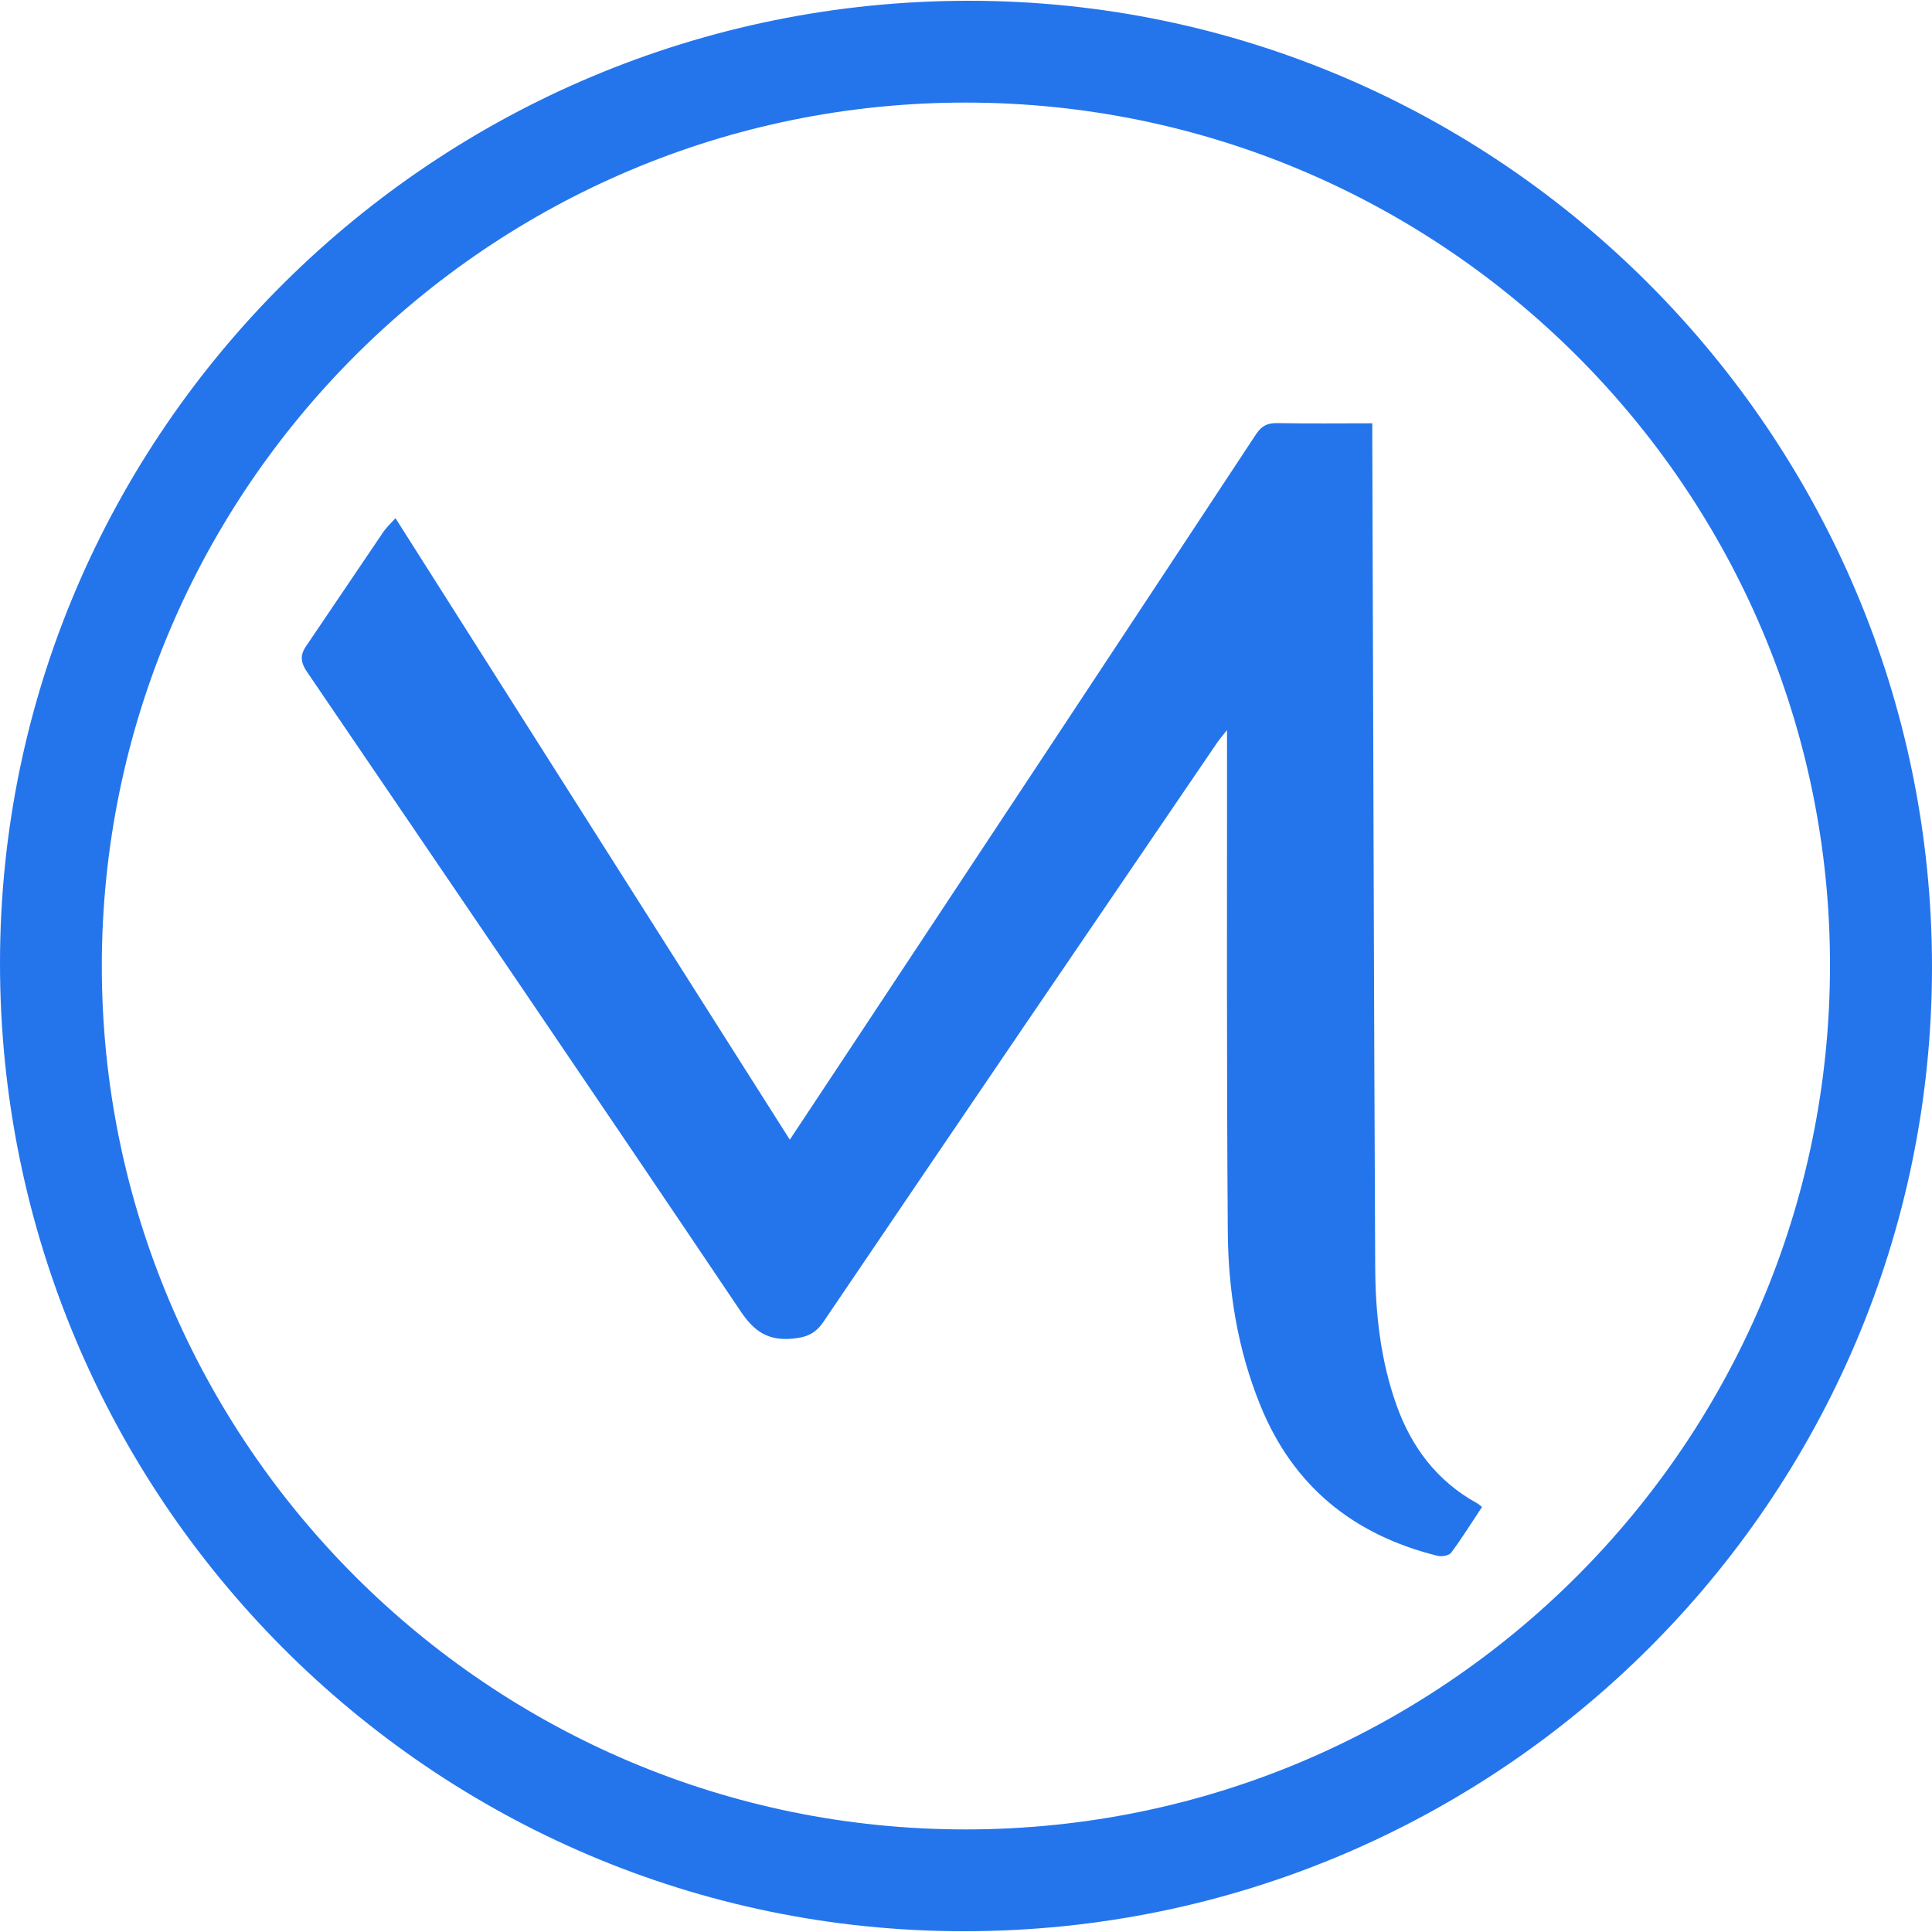
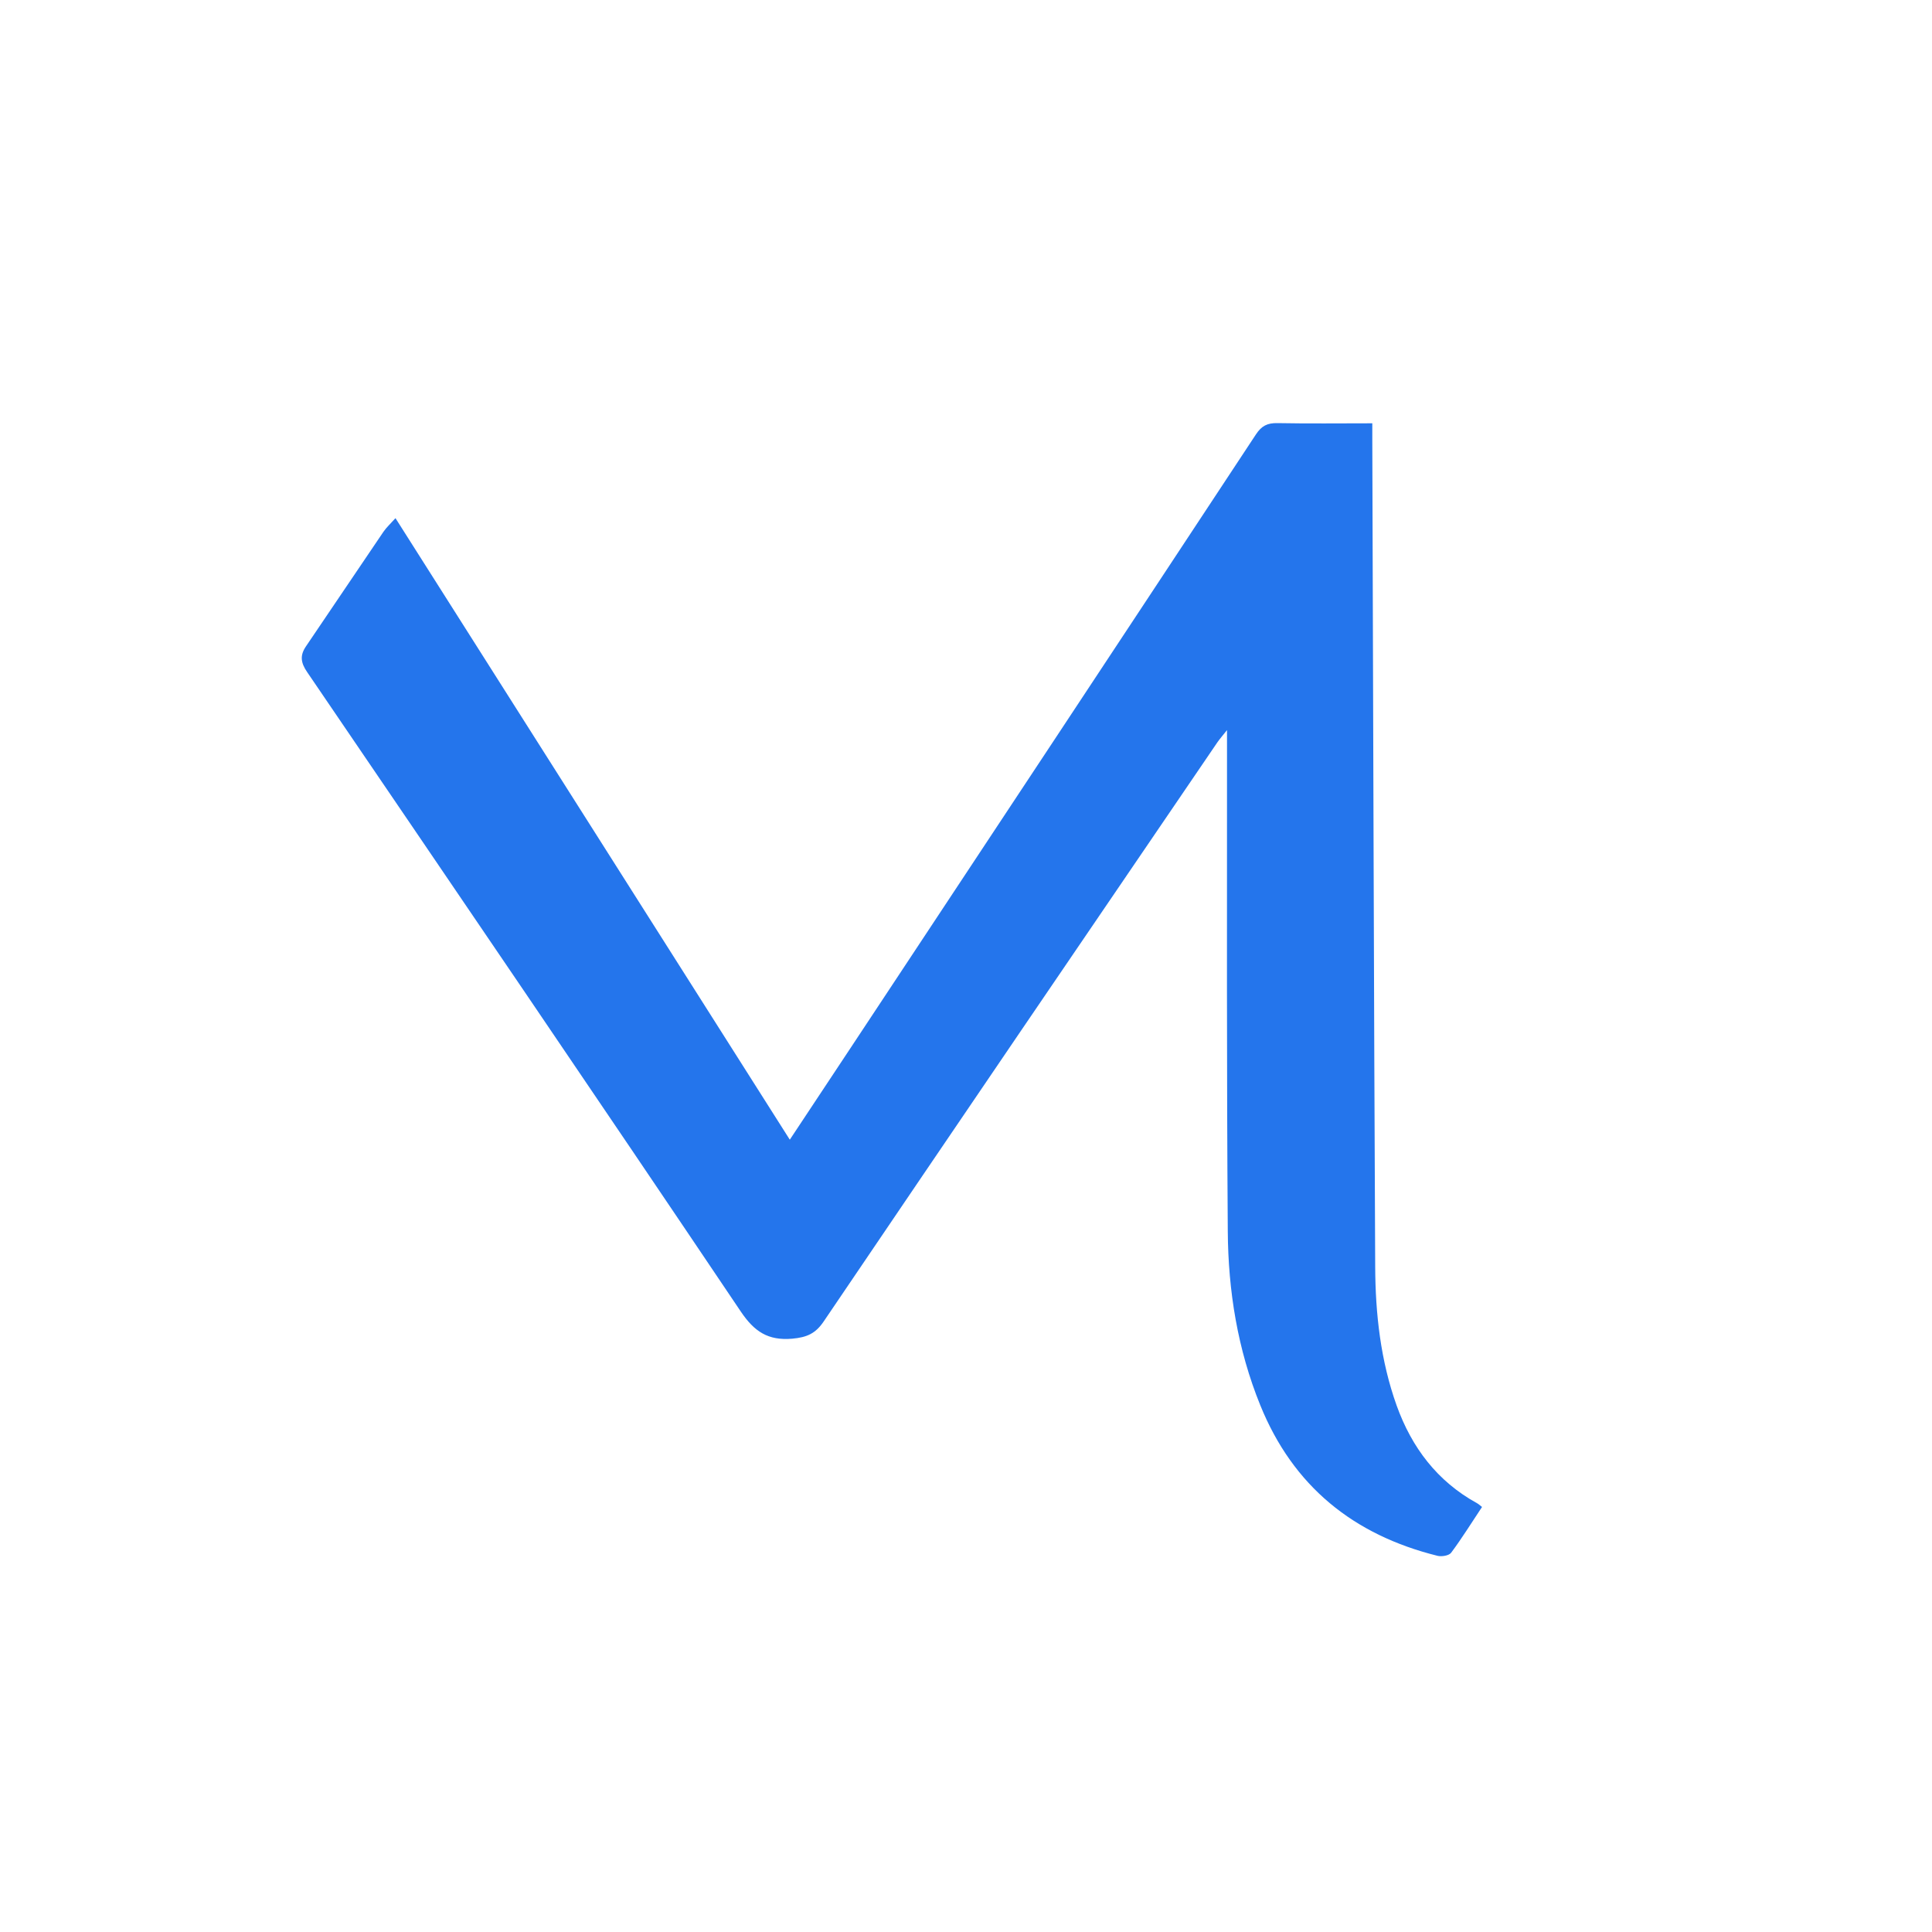
<svg xmlns="http://www.w3.org/2000/svg" version="1.1" id="Layer_11" x="0px" y="0px" viewBox="0 0 1000 1000" style="enable-background:new 0 0 1000 1000;" xml:space="preserve">
  <style type="text/css">
	.st0{fill:#2475EC;}
</style>
  <g>
-     <path class="st0" d="M1000,500.5c0,275.6-224.6,499.2-501.2,499.1C223.4,999.5-0.2,774.8,0,498.2C0.2,223.5,225.2,0.2,501.9,0.4   C776.2,0.6,1000,225.3,1000,500.5z M52.7,499.9c-0.1,246.5,200.6,447.2,447.3,447c246.7-0.1,446.7-199.8,447.2-446.5   c0.5-246.3-200.1-447.1-447-447.3C253.6,52.8,52.8,253.2,52.7,499.9z" />
    <path class="st0" d="M204.7,268.2c68.3,107.6,136,214.3,204.1,321.7c11.1-16.8,21.7-32.7,32.2-48.6   c69.8-105.5,139.5-210.9,209.1-316.5c2.9-4.4,5.9-5.9,11.1-5.8c16.1,0.3,32.2,0.1,49.1,0.1c0,3.4,0,6.1,0,8.7   c0.5,142.6,0.8,285.3,1.5,427.9c0.1,24.4,2.8,48.6,11.1,71.8c7.8,21.7,21,39.2,41.5,50.5c0.8,0.4,1.4,1,2.7,2   c-5.4,8.1-10.4,16.2-16,23.7c-1.1,1.5-4.9,2.1-7,1.6c-43.5-10.8-74.8-36-91.8-78c-11.7-28.8-16.6-59.1-16.8-90   c-0.6-83.5-0.4-167-0.4-250.5c0-2.3,0-4.5,0-8.9c-2.4,3-3.7,4.5-4.9,6.2C562.1,484,494.1,583.9,426.4,683.9   c-4.3,6.4-8.8,8.3-16.3,9c-12.6,1.1-19.7-3.7-26.7-14.1c-74.4-110.6-149.4-220.7-224.4-330.9c-3.3-4.8-3.9-8.6-0.6-13.4   c13.4-19.7,26.7-39.6,40.1-59.3C200.1,272.9,202.1,271.1,204.7,268.2z" />
  </g>
</svg>